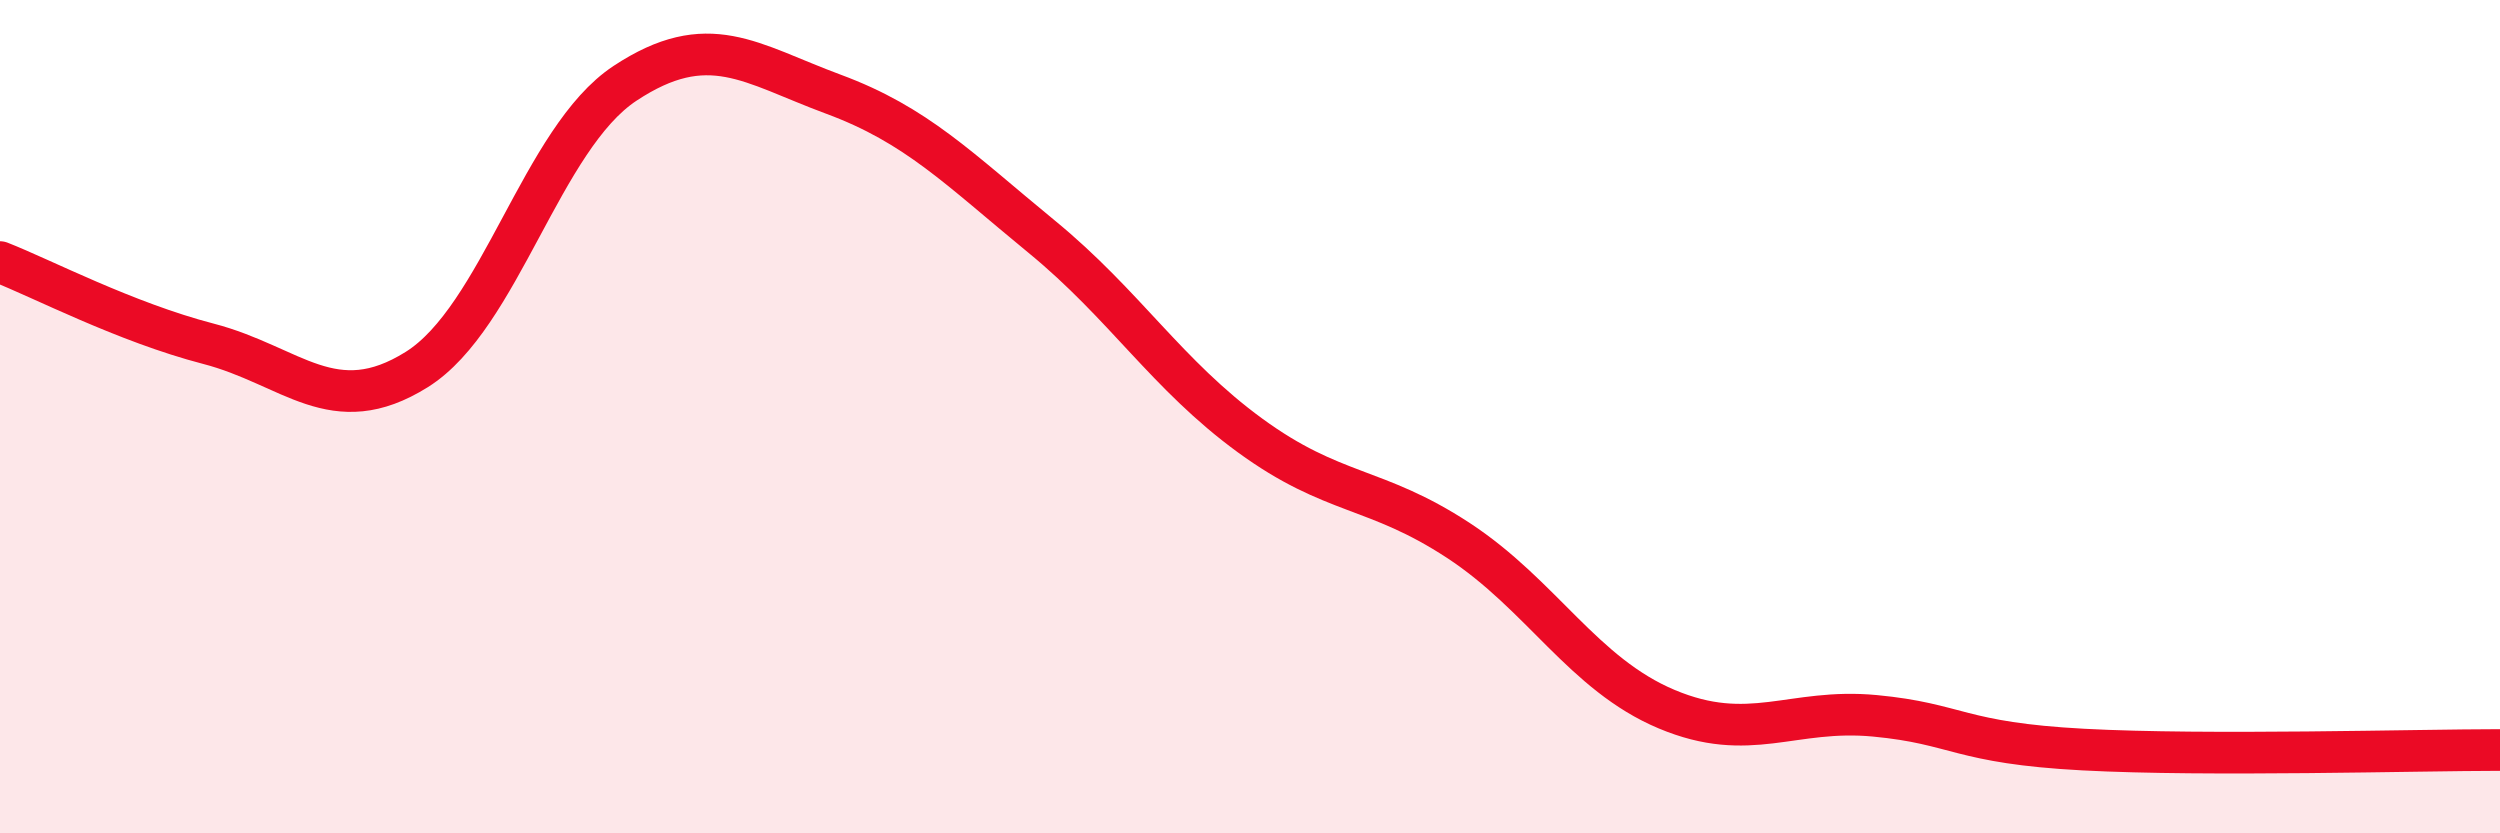
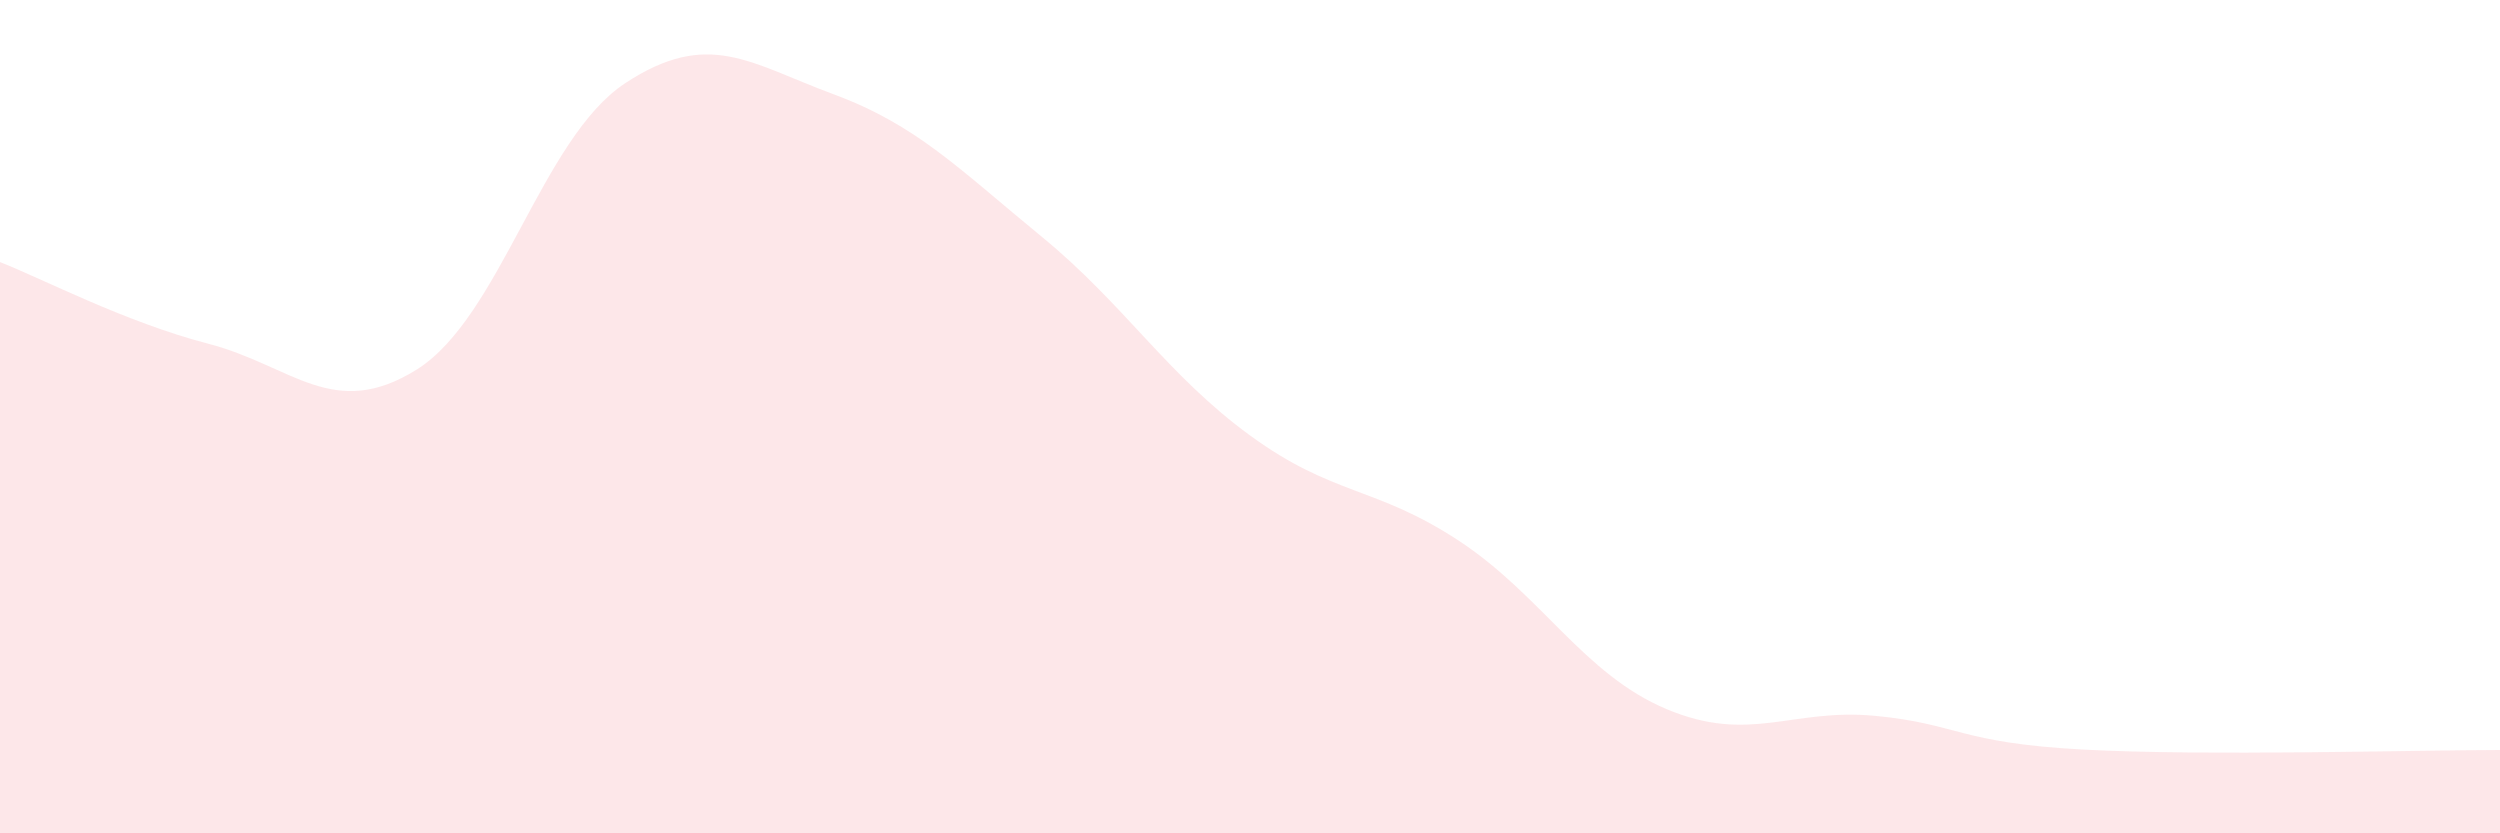
<svg xmlns="http://www.w3.org/2000/svg" width="60" height="20" viewBox="0 0 60 20">
  <path d="M 0,6.29 C 1,6.68 3,7.73 5,8.25 C 7,8.77 8,10.12 10,8.87 C 12,7.62 13,3.32 15,2 C 17,0.68 18,1.52 20,2.26 C 22,3 23,4.04 25,5.68 C 27,7.32 28,8.99 30,10.45 C 32,11.91 33,11.66 35,12.97 C 37,14.28 38,16.18 40,17.02 C 42,17.86 43,16.99 45,17.18 C 47,17.37 47,17.83 50,17.99 C 53,18.15 58,18 60,18L60 20L0 20Z" fill="#EB0A25" opacity="0.1" stroke-linecap="round" stroke-linejoin="round" />
-   <path d="M 0,6.29 C 1,6.68 3,7.73 5,8.25 C 7,8.77 8,10.12 10,8.87 C 12,7.62 13,3.32 15,2 C 17,0.68 18,1.52 20,2.26 C 22,3 23,4.04 25,5.68 C 27,7.32 28,8.99 30,10.45 C 32,11.91 33,11.66 35,12.97 C 37,14.28 38,16.18 40,17.02 C 42,17.86 43,16.99 45,17.18 C 47,17.37 47,17.83 50,17.99 C 53,18.15 58,18 60,18" stroke="#EB0A25" stroke-width="1" fill="none" stroke-linecap="round" stroke-linejoin="round" />
</svg>